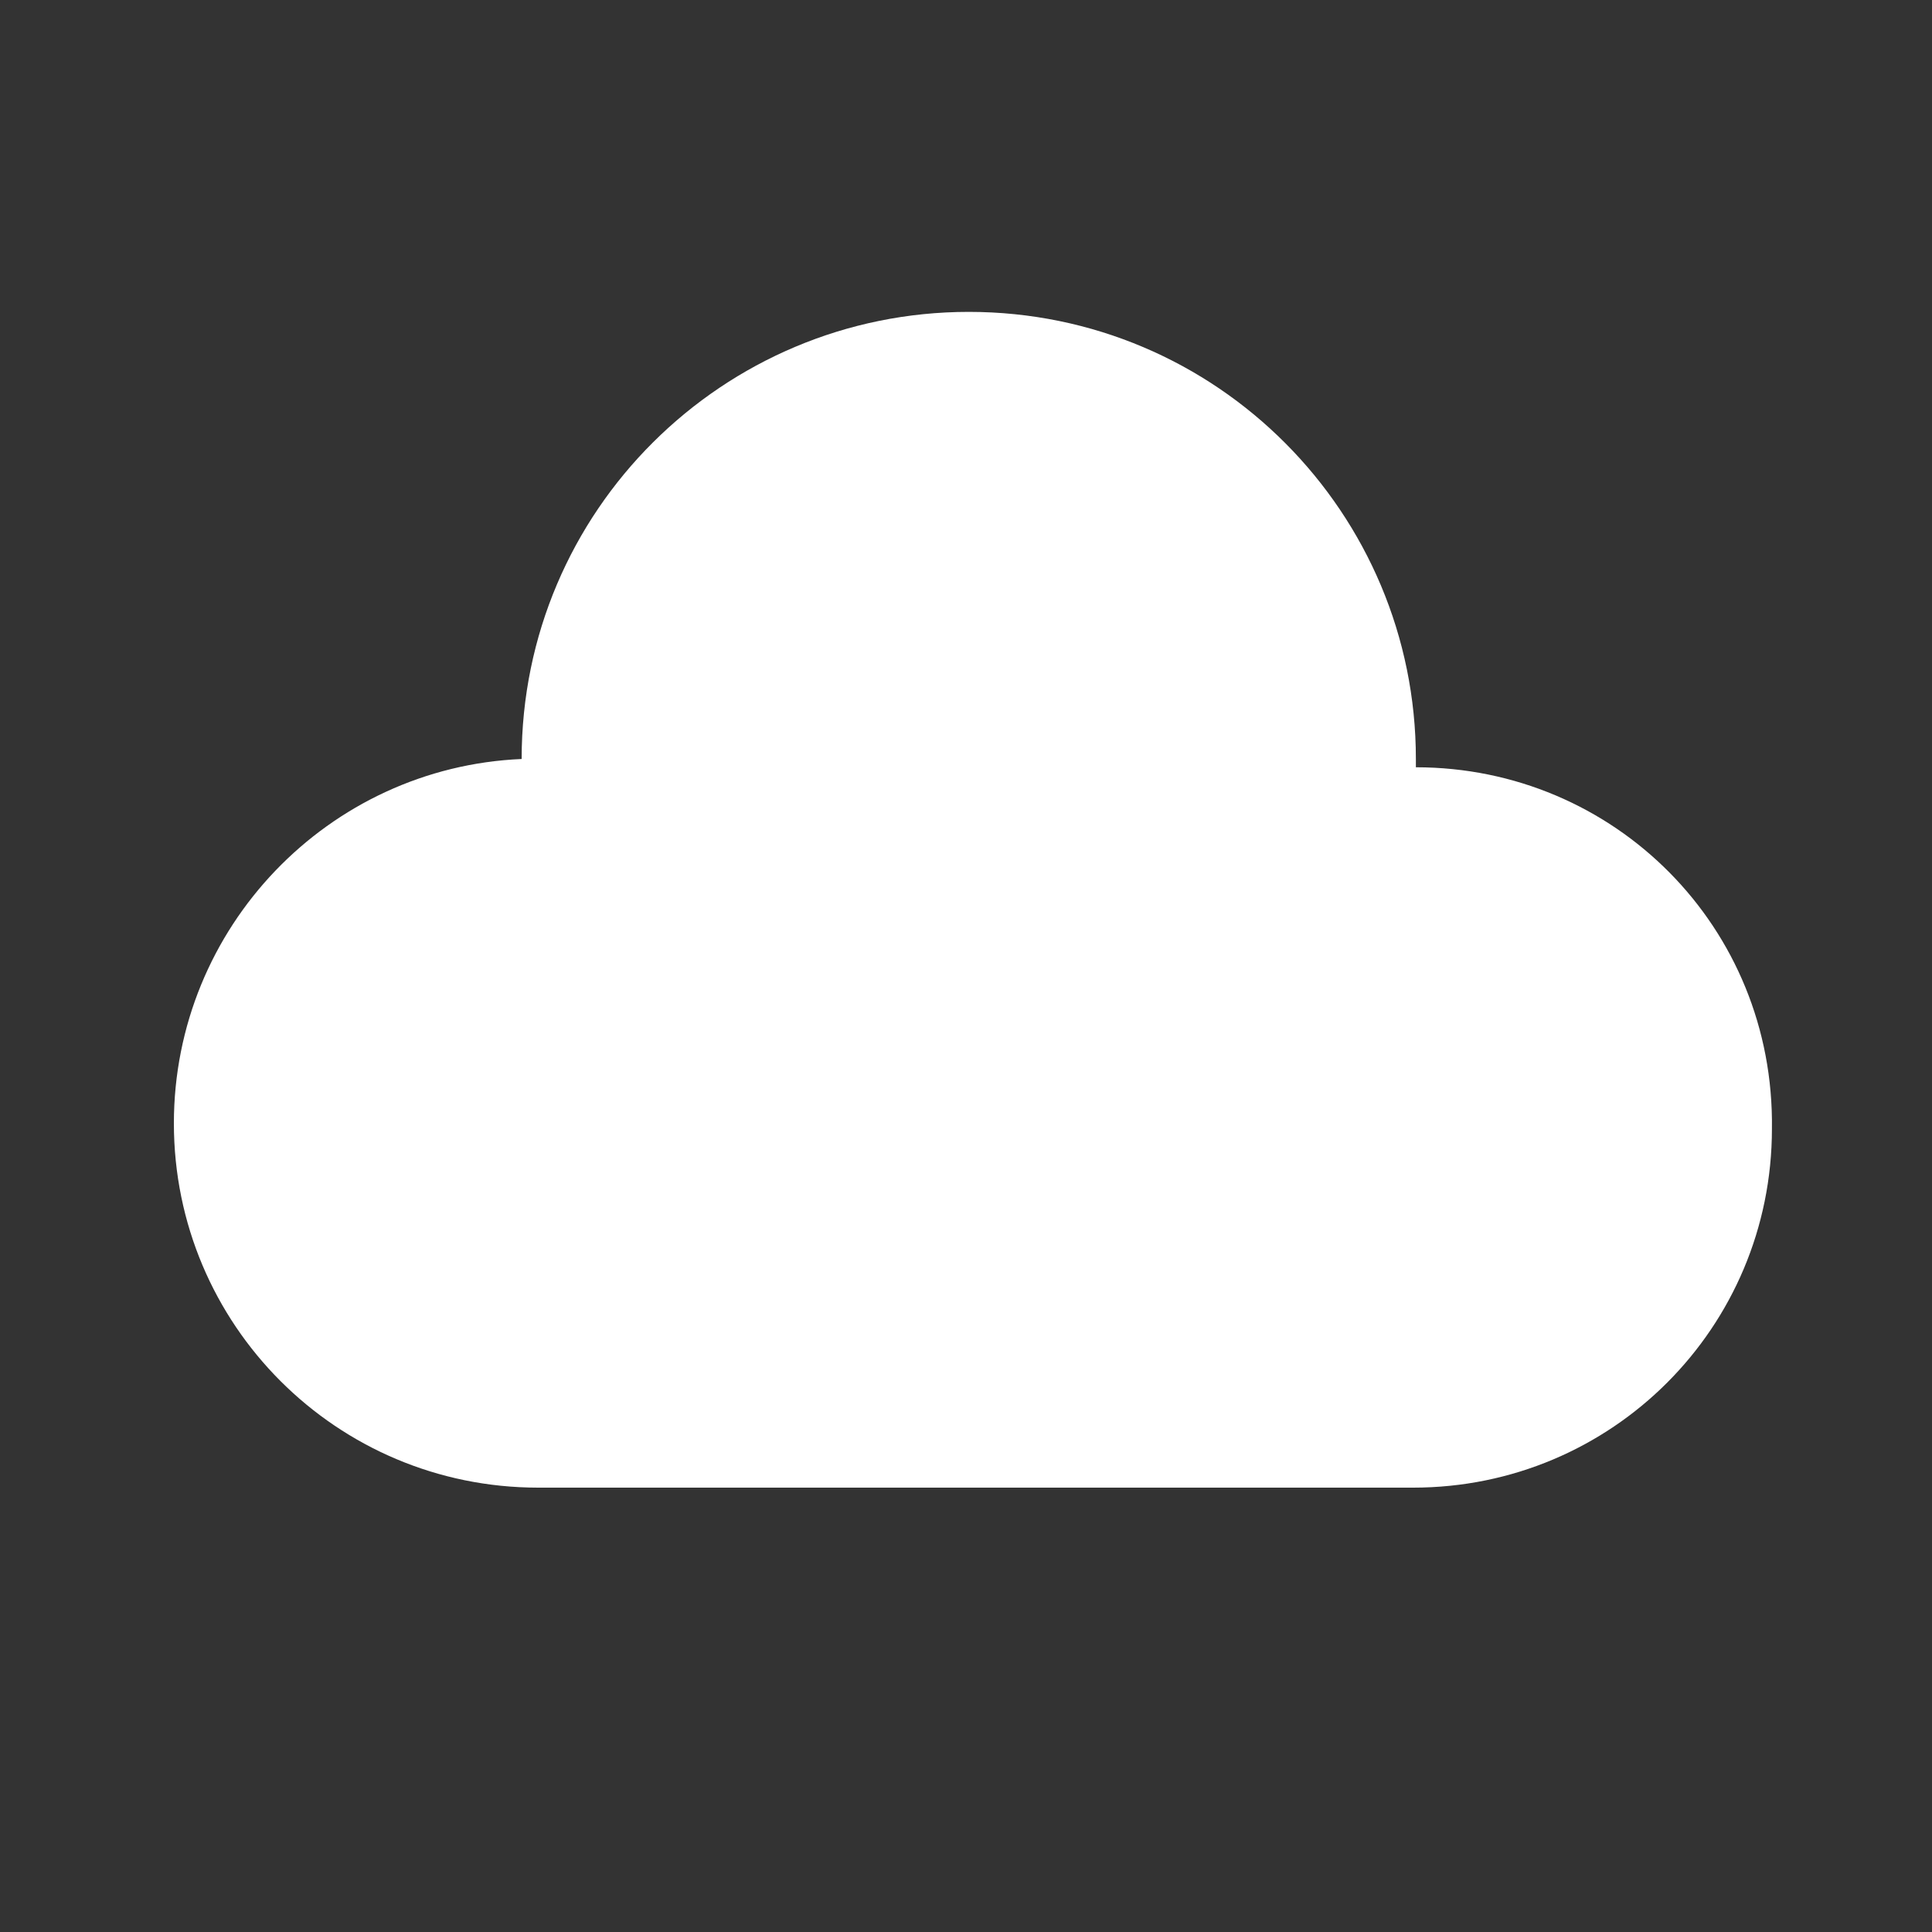
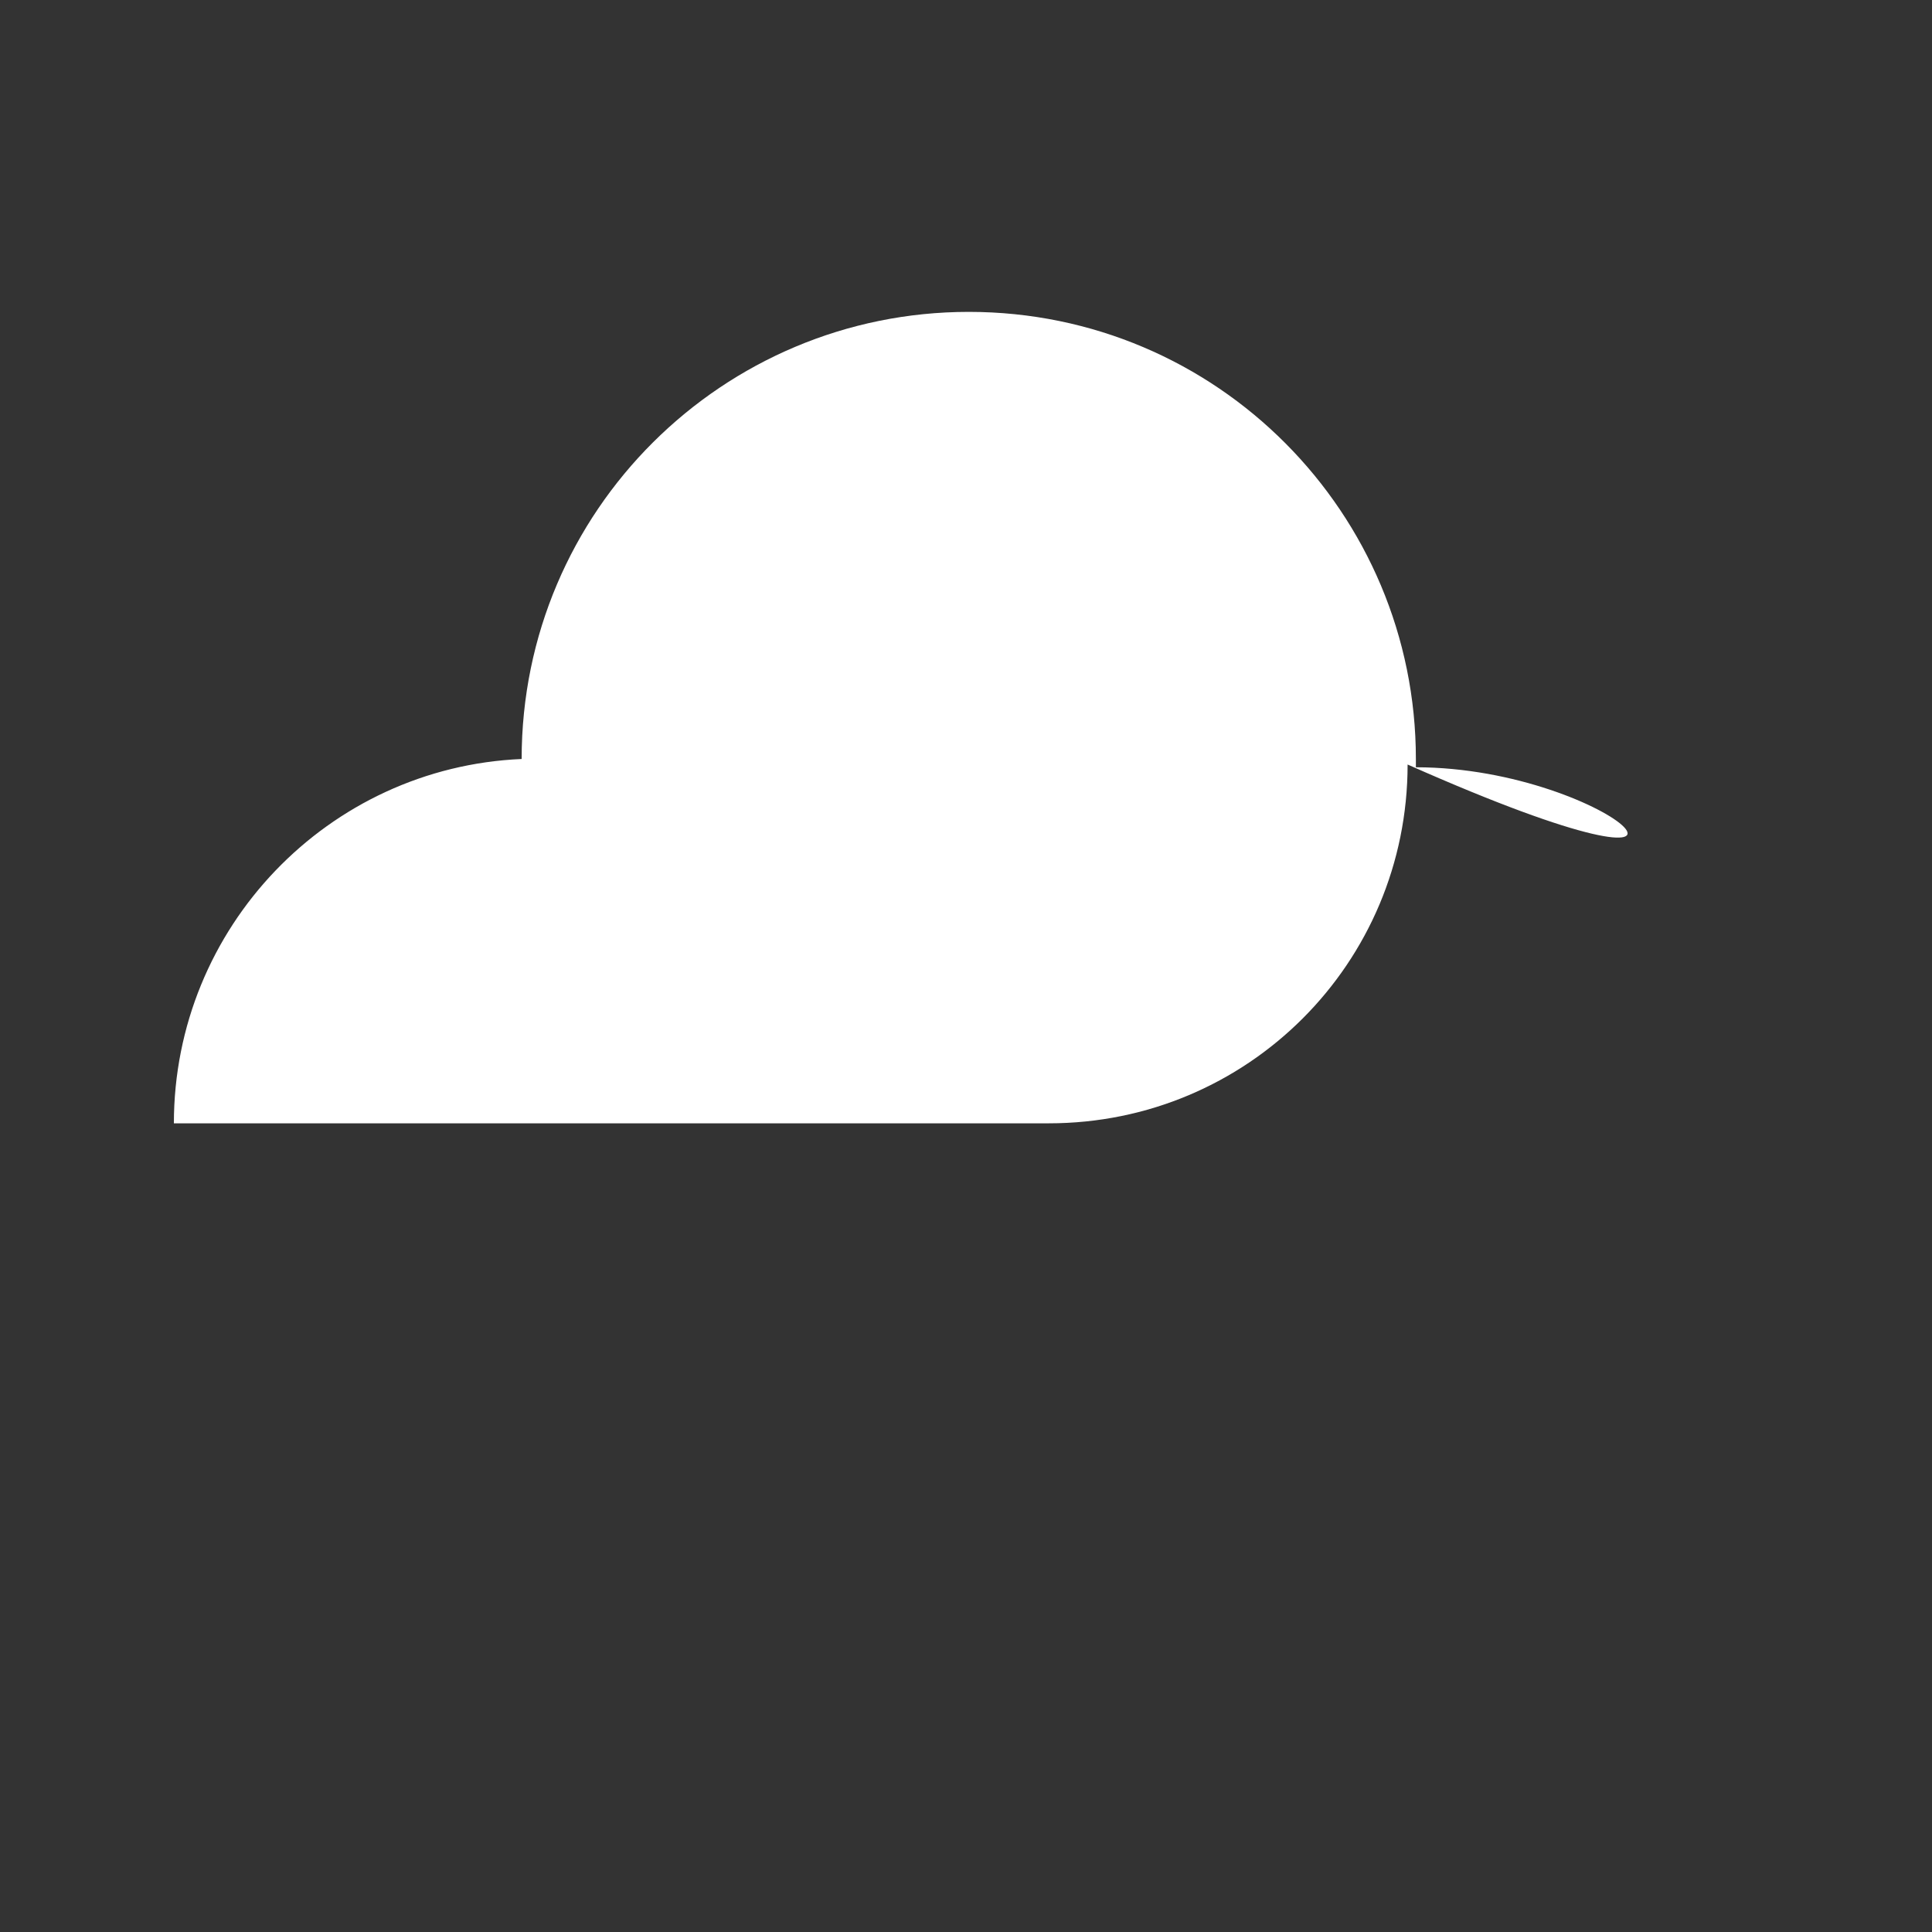
<svg xmlns="http://www.w3.org/2000/svg" version="1.1" id="Layer_1" x="0px" y="0px" viewBox="0 0 70 70" style="enable-background:new 0 0 70 70;" xml:space="preserve">
  <rect x="0" y="0" width="70" height="70" fill="#333333" stroke="none" />
  <style type="text/css">
	.st0{fill:#FFFFFF;}
</style>
-   <path class="st0" d="M51.3,27.8C51.3,27.8,51.3,27.8,51.3,27.8c0-0.1,0-0.2,0-0.3c0-8.9-7.2-16.2-16.2-16.2  c-8.9,0-16.2,7.2-16.2,16.2c0,0,0,0,0,0c-7,0.3-12.6,6.1-12.6,13.2c0,7.3,5.9,13.2,13.2,13.2h31.7c7.2,0,13-5.8,13-13  C64.3,33.6,58.5,27.8,51.3,27.8z" />
+   <path class="st0" d="M51.3,27.8C51.3,27.8,51.3,27.8,51.3,27.8c0-0.1,0-0.2,0-0.3c0-8.9-7.2-16.2-16.2-16.2  c-8.9,0-16.2,7.2-16.2,16.2c0,0,0,0,0,0c-7,0.3-12.6,6.1-12.6,13.2h31.7c7.2,0,13-5.8,13-13  C64.3,33.6,58.5,27.8,51.3,27.8z" />
</svg>